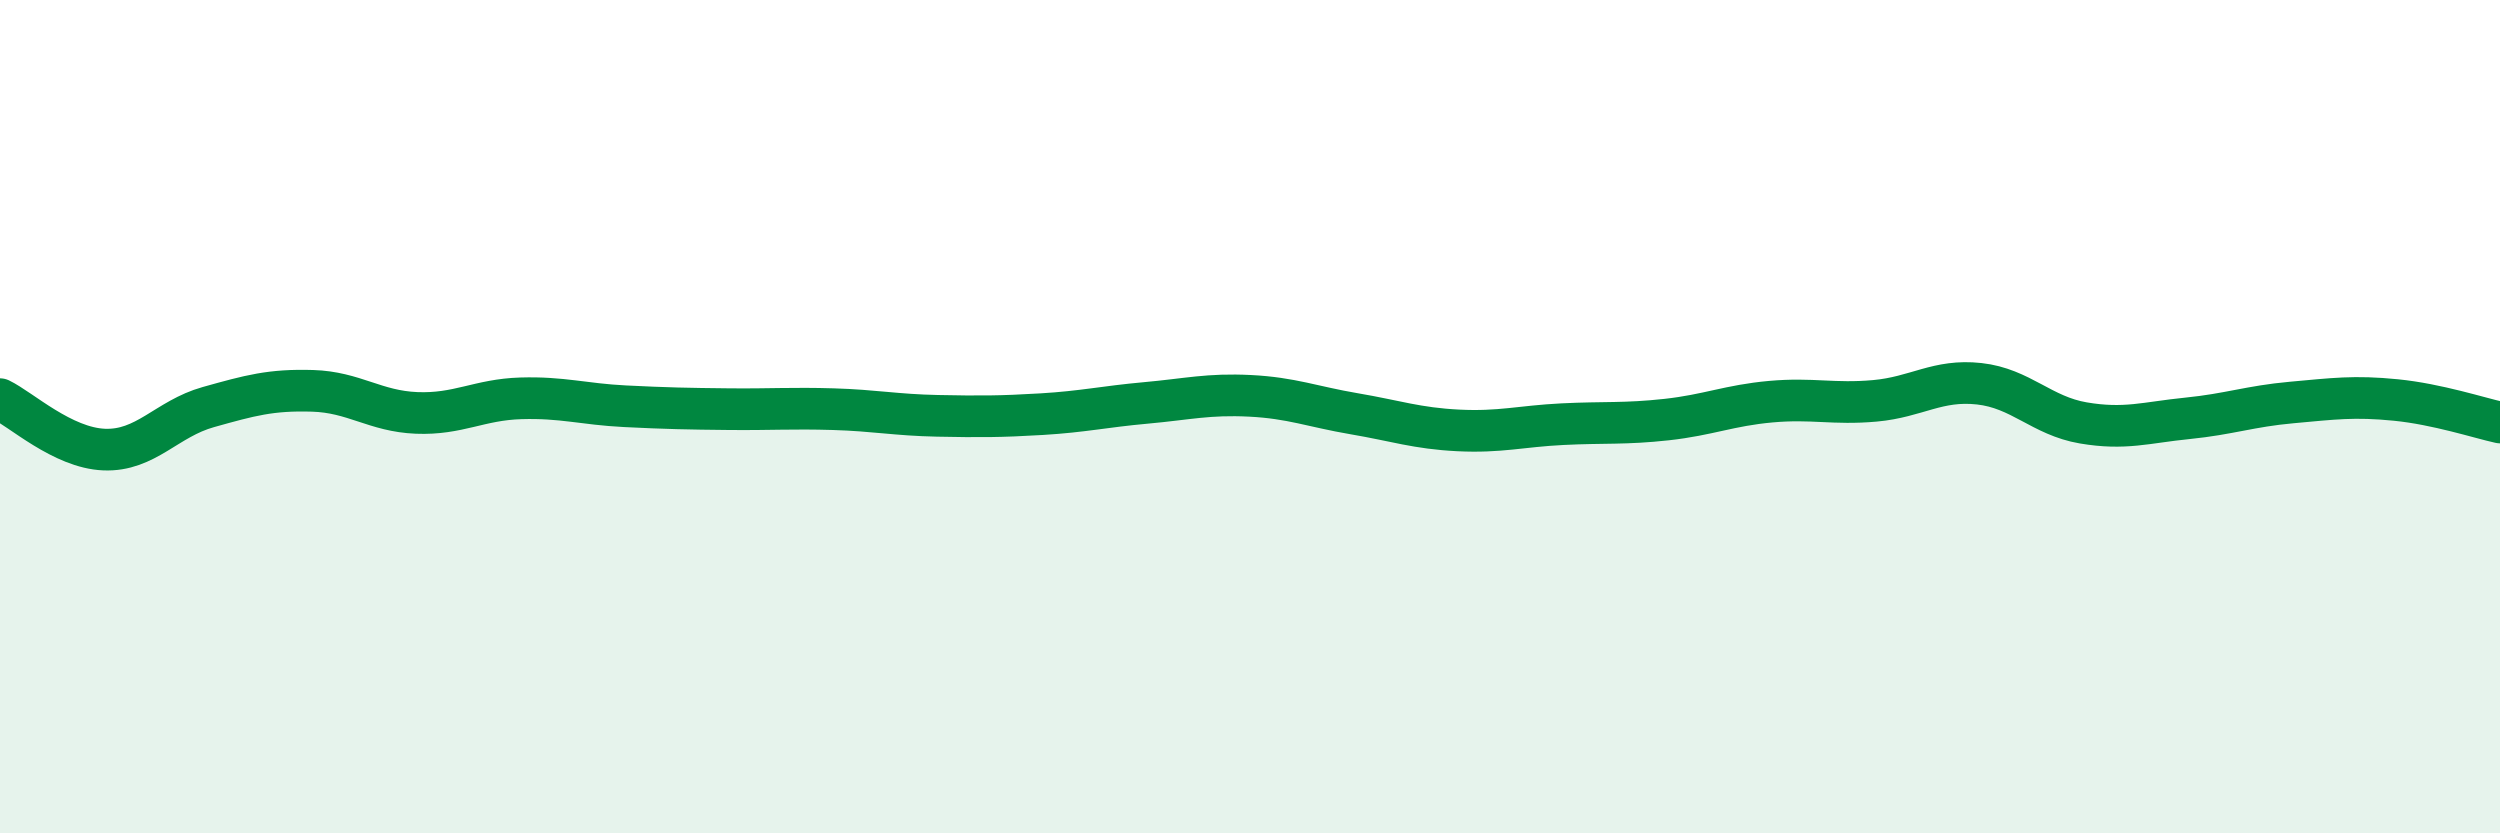
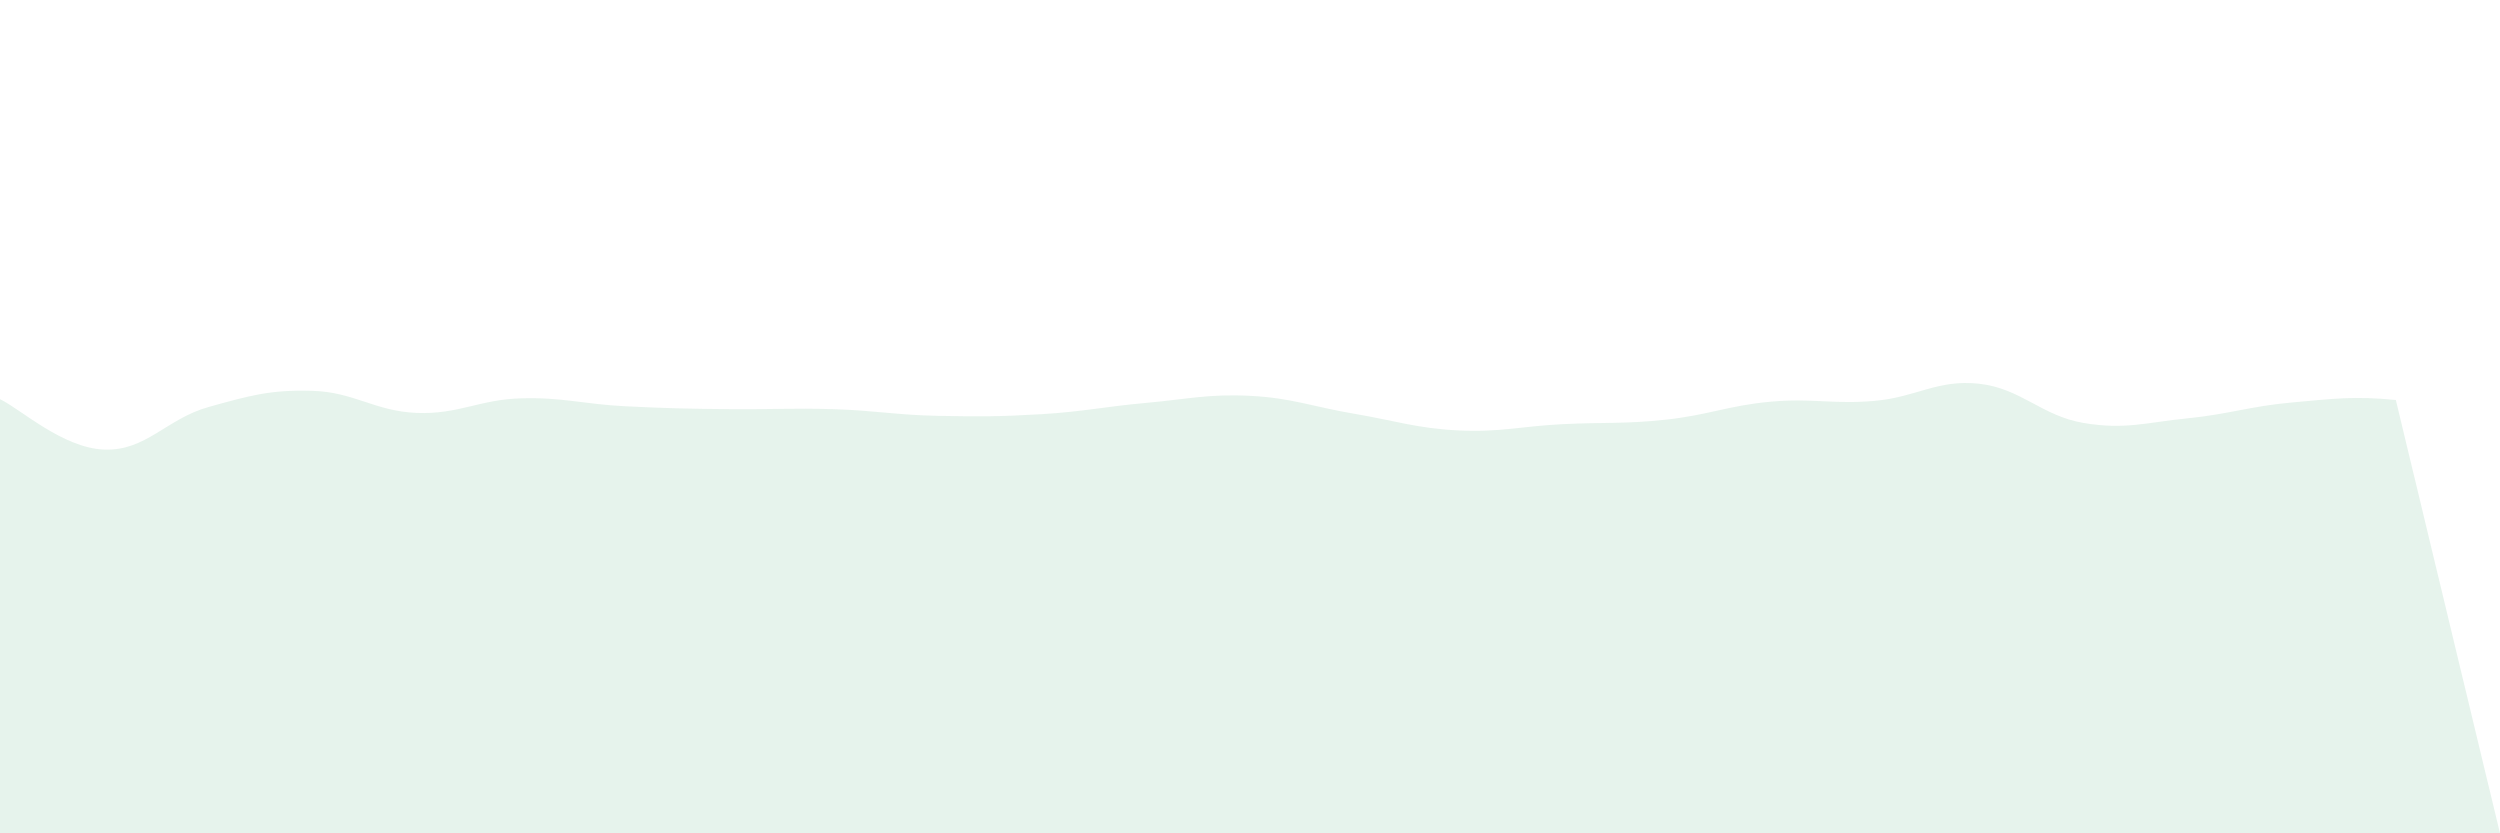
<svg xmlns="http://www.w3.org/2000/svg" width="60" height="20" viewBox="0 0 60 20">
-   <path d="M 0,9.58 C 0.5,9.82 1.5,10.75 2.5,10.79 C 3.5,10.83 4,10.05 5,9.77 C 6,9.49 6.5,9.35 7.5,9.38 C 8.5,9.41 9,9.87 10,9.91 C 11,9.95 11.5,9.59 12.5,9.56 C 13.5,9.53 14,9.7 15,9.75 C 16,9.8 16.5,9.81 17.5,9.82 C 18.5,9.83 19,9.79 20,9.82 C 21,9.85 21.5,9.96 22.5,9.98 C 23.5,10 24,10 25,9.94 C 26,9.88 26.5,9.76 27.5,9.67 C 28.5,9.58 29,9.45 30,9.5 C 31,9.55 31.5,9.76 32.5,9.93 C 33.5,10.1 34,10.28 35,10.33 C 36,10.38 36.5,10.23 37.5,10.18 C 38.5,10.13 39,10.18 40,10.07 C 41,9.96 41.5,9.73 42.5,9.64 C 43.5,9.55 44,9.71 45,9.62 C 46,9.53 46.5,9.1 47.5,9.21 C 48.5,9.32 49,9.98 50,10.15 C 51,10.32 51.5,10.14 52.5,10.04 C 53.5,9.94 54,9.75 55,9.66 C 56,9.57 56.5,9.5 57.5,9.6 C 58.5,9.7 59.5,10.03 60,10.14L60 20L0 20Z" fill="#008740" opacity="0.1" stroke-linecap="round" stroke-linejoin="round" />
-   <path d="M 0,9.58 C 0.5,9.82 1.5,10.75 2.5,10.79 C 3.5,10.83 4,10.05 5,9.77 C 6,9.49 6.5,9.35 7.5,9.38 C 8.5,9.41 9,9.87 10,9.91 C 11,9.95 11.5,9.59 12.5,9.56 C 13.5,9.53 14,9.7 15,9.75 C 16,9.8 16.5,9.81 17.5,9.82 C 18.5,9.83 19,9.79 20,9.82 C 21,9.85 21.5,9.96 22.5,9.98 C 23.5,10 24,10 25,9.94 C 26,9.88 26.5,9.76 27.5,9.67 C 28.5,9.58 29,9.45 30,9.5 C 31,9.55 31.5,9.76 32.5,9.93 C 33.5,10.1 34,10.28 35,10.33 C 36,10.38 36.5,10.23 37.5,10.18 C 38.5,10.13 39,10.18 40,10.07 C 41,9.96 41.5,9.73 42.5,9.64 C 43.5,9.55 44,9.71 45,9.62 C 46,9.53 46.5,9.1 47.5,9.21 C 48.5,9.32 49,9.98 50,10.15 C 51,10.32 51.5,10.14 52.5,10.04 C 53.5,9.94 54,9.75 55,9.66 C 56,9.57 56.5,9.5 57.5,9.6 C 58.5,9.7 59.5,10.03 60,10.14" stroke="#008740" stroke-width="1" fill="none" stroke-linecap="round" stroke-linejoin="round" />
+   <path d="M 0,9.58 C 0.5,9.82 1.5,10.75 2.5,10.79 C 3.5,10.83 4,10.05 5,9.77 C 6,9.49 6.5,9.35 7.5,9.38 C 8.5,9.41 9,9.87 10,9.91 C 11,9.95 11.5,9.59 12.5,9.56 C 13.5,9.53 14,9.7 15,9.75 C 16,9.8 16.5,9.81 17.5,9.82 C 18.5,9.83 19,9.79 20,9.82 C 21,9.85 21.5,9.96 22.5,9.98 C 23.5,10 24,10 25,9.94 C 26,9.88 26.5,9.76 27.5,9.67 C 28.5,9.58 29,9.45 30,9.5 C 31,9.55 31.5,9.76 32.5,9.93 C 33.5,10.1 34,10.28 35,10.33 C 36,10.38 36.5,10.23 37.5,10.18 C 38.5,10.13 39,10.18 40,10.07 C 41,9.96 41.5,9.73 42.5,9.64 C 43.5,9.55 44,9.71 45,9.62 C 46,9.53 46.5,9.1 47.5,9.21 C 48.5,9.32 49,9.98 50,10.15 C 51,10.32 51.5,10.14 52.5,10.04 C 53.5,9.94 54,9.75 55,9.66 C 56,9.57 56.5,9.5 57.5,9.6 L60 20L0 20Z" fill="#008740" opacity="0.1" stroke-linecap="round" stroke-linejoin="round" />
</svg>